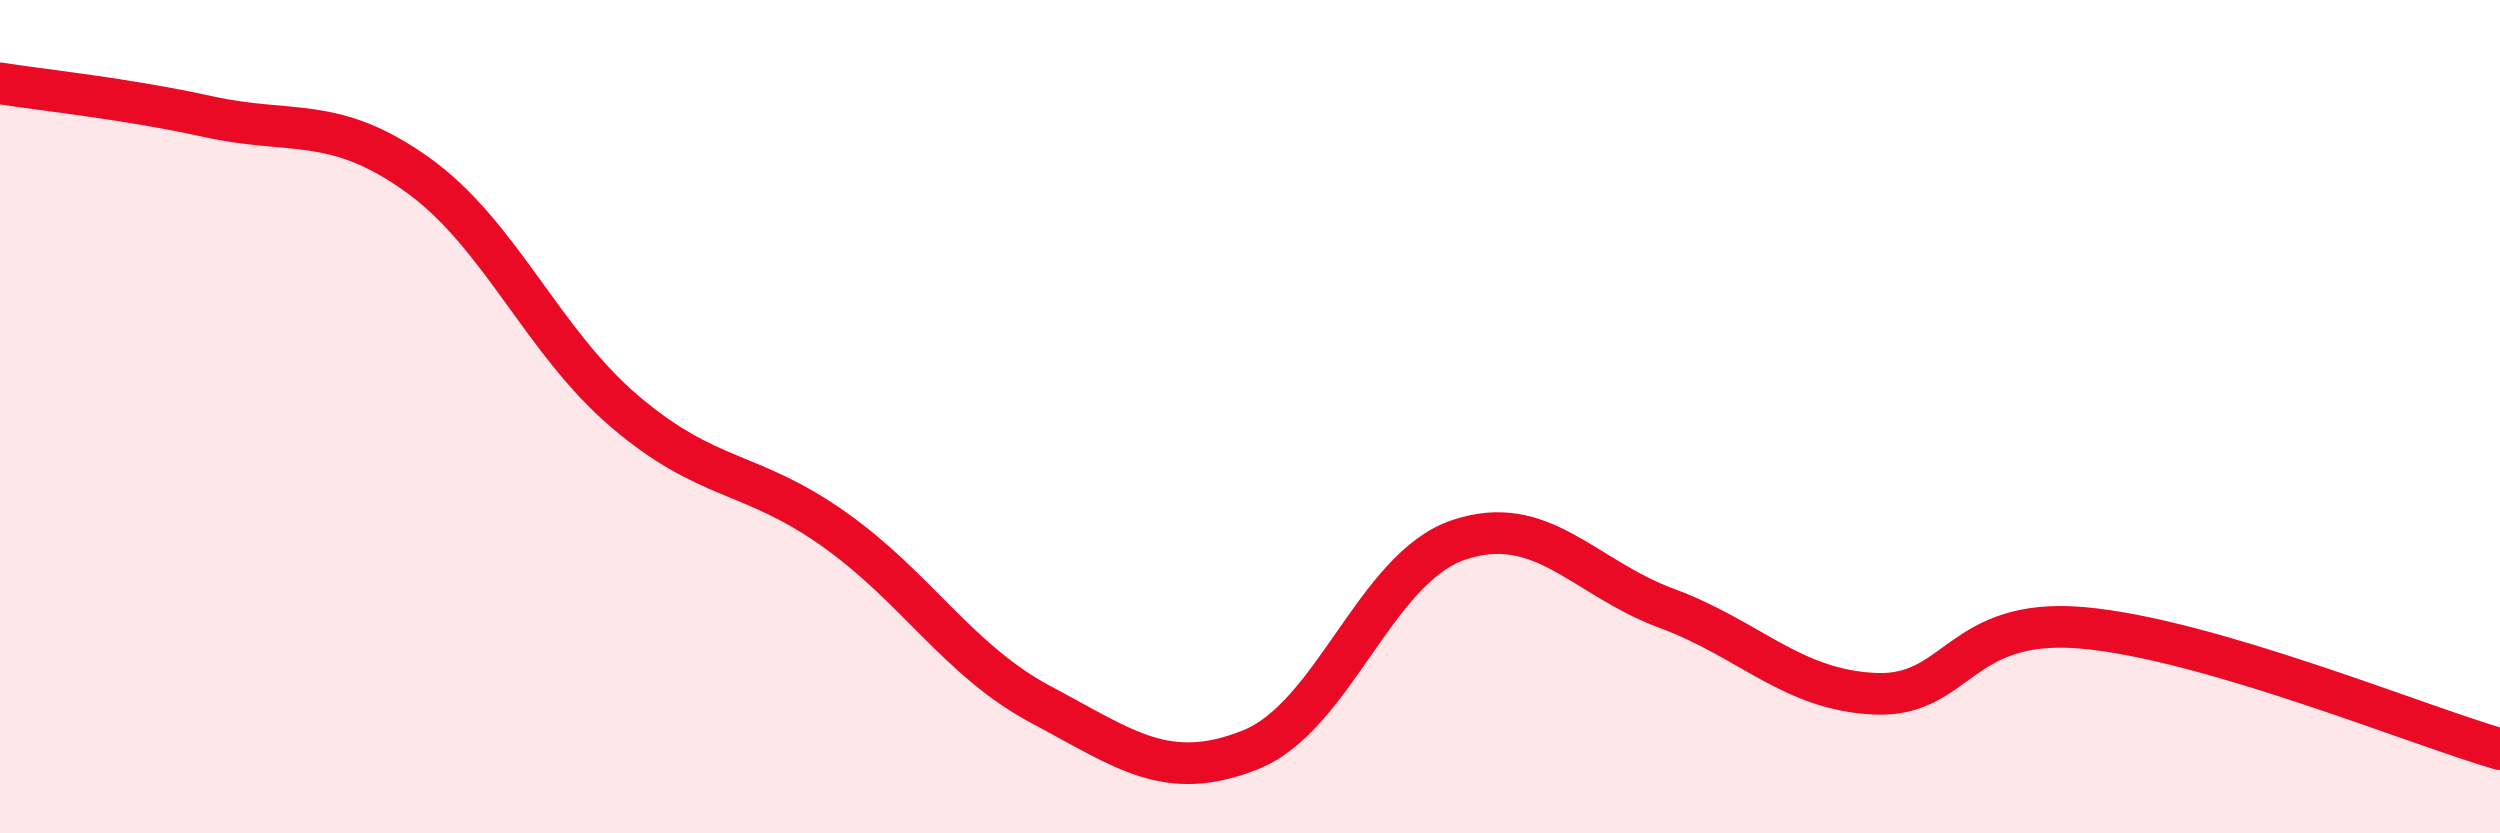
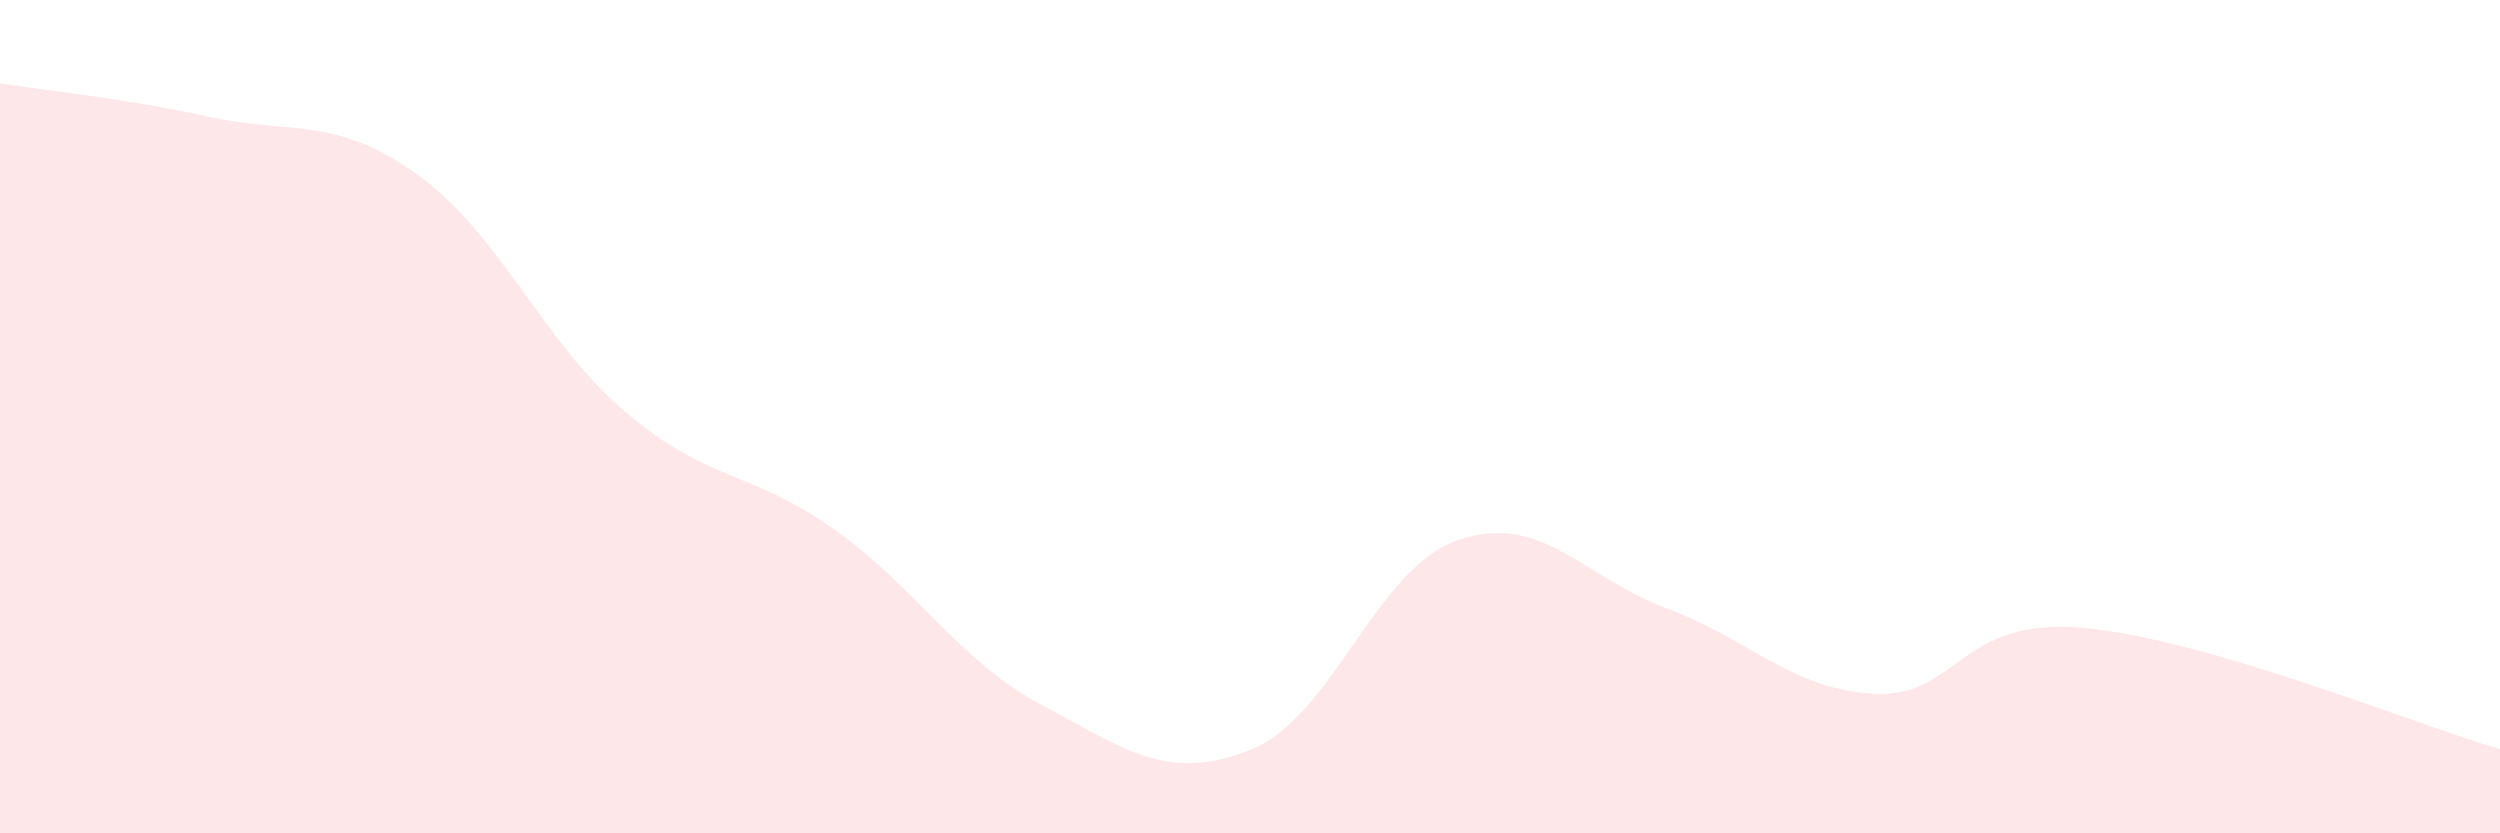
<svg xmlns="http://www.w3.org/2000/svg" width="60" height="20" viewBox="0 0 60 20">
  <path d="M 0,2 C 1,2.16 3,2.36 5,2.8 C 7,3.24 8,2.76 10,4.18 C 12,5.6 13,8.18 15,9.88 C 17,11.58 18,11.28 20,12.69 C 22,14.1 23,15.86 25,16.92 C 27,17.98 28,18.79 30,18 C 32,17.21 33,13.64 35,12.96 C 37,12.28 38,13.86 40,14.6 C 42,15.34 43,16.56 45,16.65 C 47,16.74 47,14.8 50,15.07 C 53,15.34 58,17.4 60,17.98L60 20L0 20Z" fill="#EB0A25" opacity="0.1" stroke-linecap="round" stroke-linejoin="round" />
-   <path d="M 0,2 C 1,2.16 3,2.36 5,2.8 C 7,3.24 8,2.76 10,4.18 C 12,5.6 13,8.18 15,9.88 C 17,11.58 18,11.28 20,12.69 C 22,14.1 23,15.86 25,16.92 C 27,17.98 28,18.79 30,18 C 32,17.21 33,13.64 35,12.96 C 37,12.28 38,13.86 40,14.6 C 42,15.34 43,16.56 45,16.65 C 47,16.74 47,14.8 50,15.07 C 53,15.34 58,17.4 60,17.98" stroke="#EB0A25" stroke-width="1" fill="none" stroke-linecap="round" stroke-linejoin="round" />
</svg>